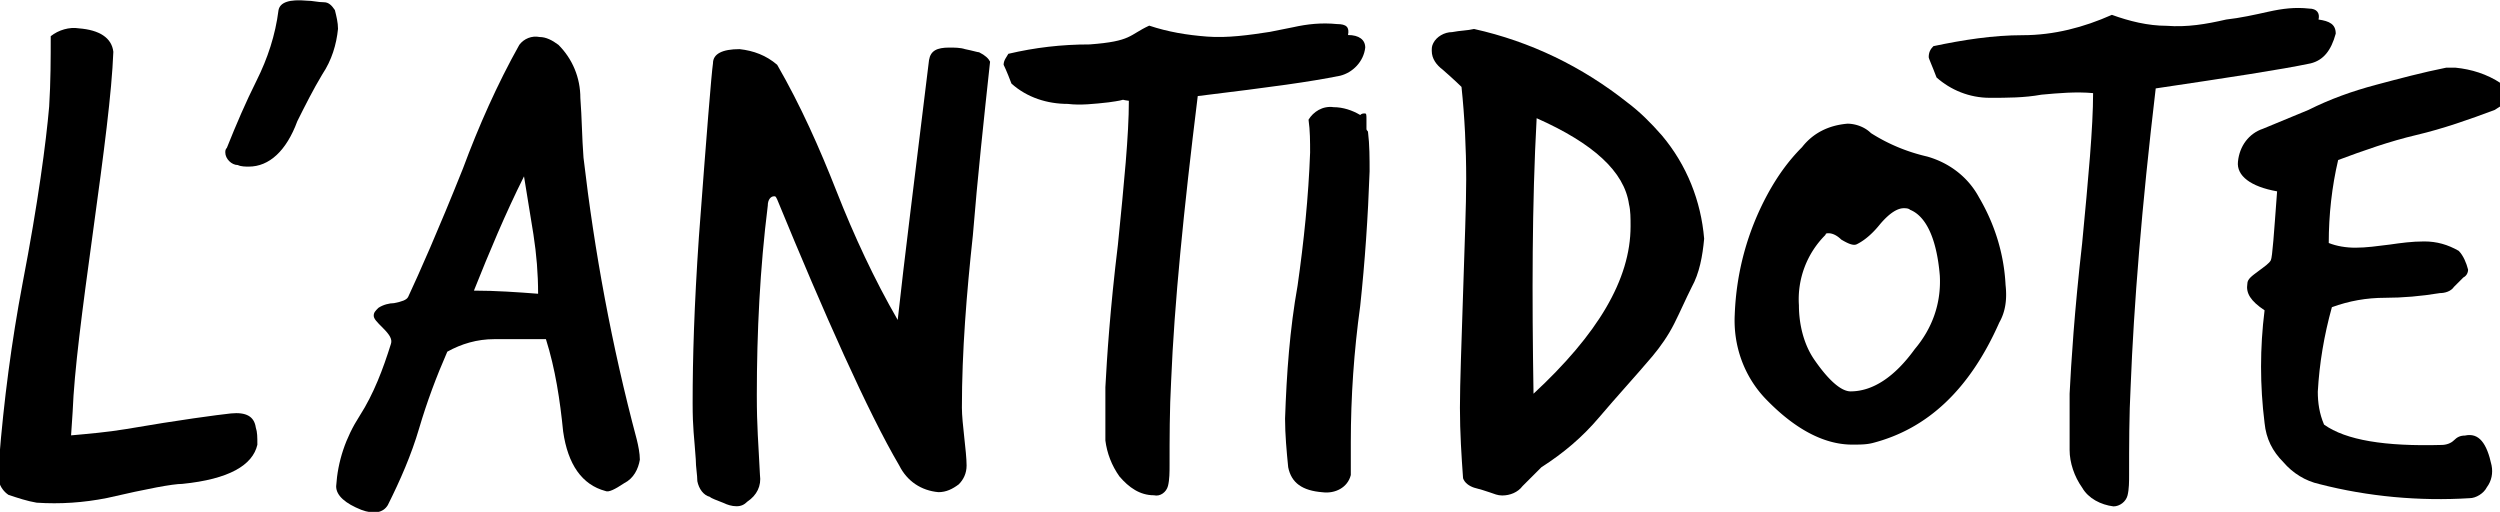
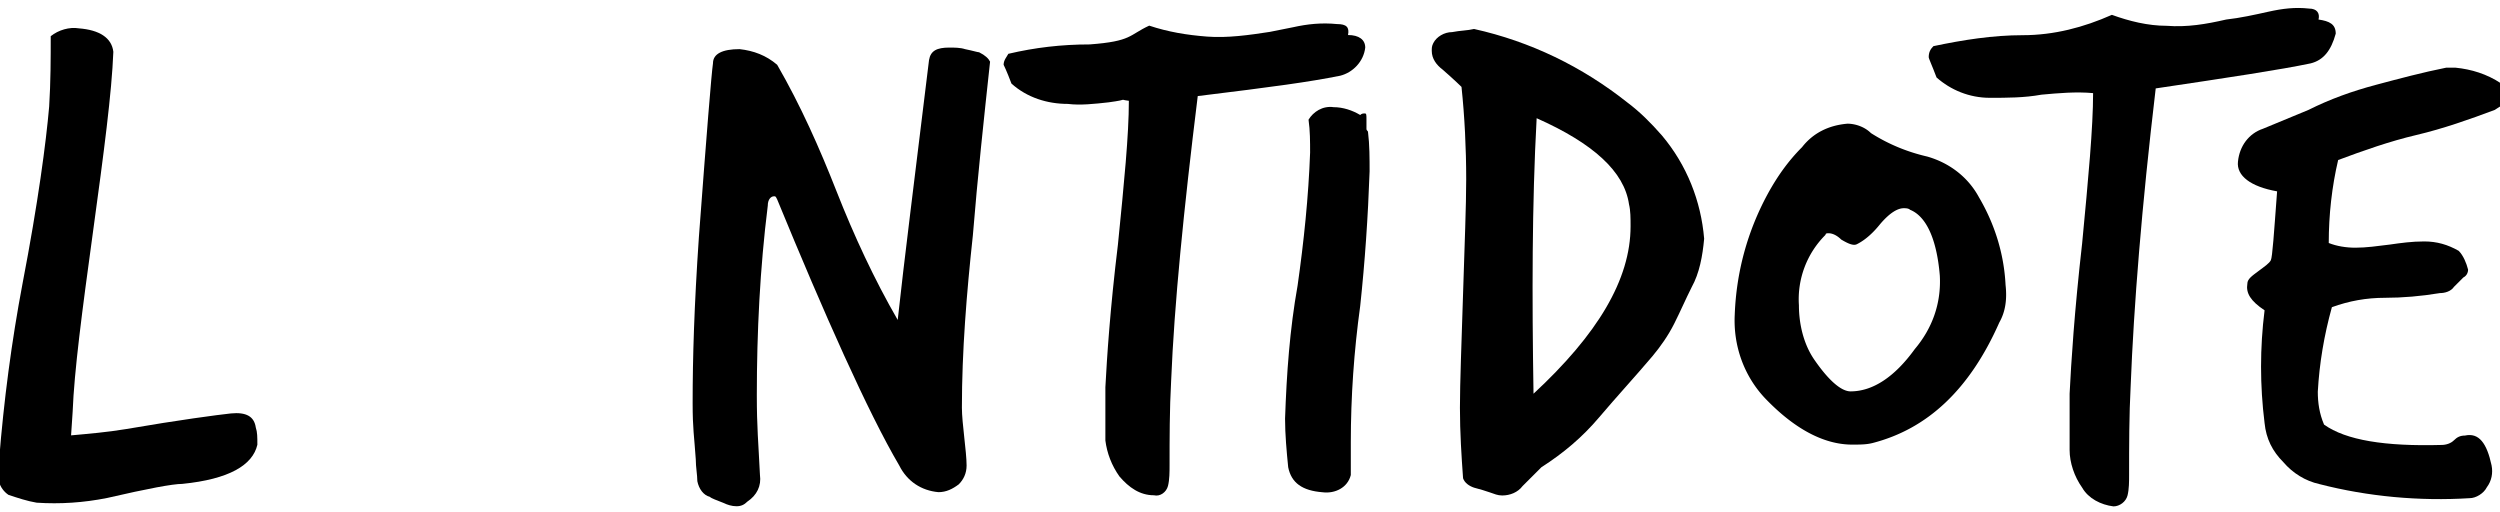
<svg xmlns="http://www.w3.org/2000/svg" id="Calque_1" viewBox="0 0 159.7 32.7">
  <g id="logo" transform="translate(0 .001)">
    <g id="logo-2" transform="translate(0 10)">
      <g id="g20" transform="translate(34.192 32.142)">
-         <path id="path22" d="M-12.8-41.5c.1.4.2.8.2 1.2-.1 1-.4 2-1 2.9-.6 1-1.1 2-1.6 3-.7 1.9-1.8 2.9-3.1 2.9-.2 0-.5 0-.7-.1-.4 0-.8-.4-.8-.8 0-.1 0-.2.1-.3.6-1.5 1.2-2.9 1.9-4.3s1.2-2.9 1.4-4.5c.1-.5.7-.7 1.8-.6.4 0 .7.1 1.1.1.3 0 .5.2.7.5" class="st0" />
-       </g>
+         </g>
      <g id="g24" transform="translate(19.74 33.81)">
        <path id="path26" d="M-3.4-16.5c-.1-.7-.6-1-1.6-.9-.9.1-3.2.4-6.7 1-1.2.2-2.4.3-3.5.4l.1-1.5c.1-2.6.6-6.4 1.3-11.5s1.2-8.9 1.3-11.5c-.1-.9-.9-1.4-2.2-1.5-.6-.1-1.3.1-1.8.5 0 1.4 0 2.9-.1 4.5-.2 2.3-.7 6.1-1.7 11.3-.7 3.7-1.2 7.5-1.5 11.3V-13c.1.3.3.6.6.8.6.2 1.2.4 1.8.5 1.5.1 3 0 4.5-.3 2.6-.6 4.2-.9 4.8-.9 3-.3 4.5-1.2 4.8-2.5 0-.5 0-.8-.1-1.1" class="st0" />
      </g>
      <g id="g28" transform="translate(41.274 34.464)">
-         <path id="path30" d="M-6.9-25.7c0-1.3-.1-2.5-.3-3.8-.2-1.2-.4-2.5-.6-3.7-1.2 2.4-2.2 4.8-3.2 7.3 1.4 0 2.8.1 4.1.2m6.3 9.3c.1.4.2.9.2 1.3-.1.6-.4 1.2-1 1.5-.6.4-1 .6-1.2.5-1.5-.4-2.4-1.7-2.7-3.8-.2-2-.5-4-1.1-5.9h-3.3c-1.1 0-2.1.3-3 .8-.7 1.6-1.3 3.2-1.8 4.9-.5 1.7-1.2 3.3-2 4.9-.3.5-.9.6-1.7.3-1-.4-1.6-.9-1.6-1.5.1-1.6.6-3.1 1.5-4.5s1.5-3 2-4.6c.1-.3-.1-.6-.5-1s-.6-.6-.6-.8c0-.2.1-.3.3-.5.3-.2.7-.3 1-.3.5-.1.8-.2.9-.4.7-1.5 1.9-4.2 3.5-8.2 1-2.7 2.2-5.4 3.6-7.9.3-.4.8-.6 1.3-.5.4 0 .8.2 1.2.5.9.9 1.4 2.1 1.4 3.4.1 1.3.1 2.5.2 3.8.7 6 1.8 12 3.4 18" class="st0" />
-       </g>
+         </g>
      <g id="g32" transform="translate(64.046 35.238)">
        <path id="path34" d="M-.8-41.3c-.4 3.7-.8 7.4-1.1 11.1-.4 3.7-.7 7.4-.7 11 0 1 .3 2.8.3 3.7 0 .5-.2.9-.5 1.2-.4.3-.8.5-1.3.5-1.1-.1-2-.7-2.5-1.7-2-3.4-4.8-9.7-7.8-17-.1-.2-.1-.2-.2-.2-.2 0-.4.2-.4.6-.5 4-.7 8.1-.7 12.1 0 2.1.1 3 .2 5.1.1.7-.2 1.3-.8 1.7-.2.2-.4.3-.7.3-.3 0-.6-.1-.8-.2-.5-.2-.8-.3-.9-.4-.4-.1-.7-.5-.8-1 0-.4-.1-.9-.1-1.4-.1-1.5-.2-1.9-.2-3.6 0-2.9.1-6.2.4-10.6.5-6.7.8-10.4.9-11.1 0-.6.6-.9 1.7-.9.9.1 1.7.4 2.4 1 1.5 2.6 2.7 5.3 3.8 8.1 1.1 2.8 2.4 5.6 3.9 8.2.4-3.7 1.1-9.2 2-16.6.1-.6.5-.8 1.3-.8.3 0 .7 0 1 .1.5.1.8.2.9.2.4.2.6.4.7.6" class="st0" />
      </g>
      <g id="g36" transform="translate(83.812 33.636)">
        <path id="path38" d="M3.4-40.6c-.1.9-.8 1.6-1.6 1.8-2 .4-4.2.7-9.1 1.3-.9 7.3-1.5 13.3-1.7 18.2-.1 1.8-.1 3.7-.1 5.4 0 .4 0 .9-.1 1.3s-.5.7-.9.6c-.9 0-1.6-.5-2.2-1.2-.5-.7-.8-1.5-.9-2.3v-3.4c.1-1.9.3-5 .8-9.1.4-4 .7-7 .7-9.2-.8-.1.2-.1-1.3.1-.9.1-1.8.2-2.6.1-1.3 0-2.6-.4-3.6-1.3-.3-.8-.5-1.2-.5-1.2 0-.3.2-.5.3-.7 1.7-.4 3.4-.6 5.2-.6 2.7-.2 2.5-.6 3.8-1.2 1.2.4 2.4.6 3.7.7 1.3.1 2.7-.1 4-.3l1.5-.3c.9-.2 1.8-.3 2.8-.2.6 0 .8.2.7.7.7 0 1.1.3 1.1.8" class="st0" />
      </g>
      <g id="g40" transform="translate(101.89 39.045)">
        <path id="path42" d="M-14.5-40.6c.1.8.1 1.7.1 2.5-.1 2.9-.3 5.8-.6 8.6-.4 2.9-.6 5.8-.6 8.7v2.1c-.2.8-1 1.2-1.8 1.1-1.3-.1-2-.6-2.2-1.6-.1-1-.2-2.1-.2-3.1.1-2.9.3-5.7.8-8.5.4-2.8.7-5.7.8-8.5 0-.7 0-1.4-.1-2.1.3-.5.9-.9 1.6-.8.6 0 1.2.2 1.7.5.1-.1.2-.1.3-.1.1 0 .1.1.1.4v.6c0 .1.1.1.1.2" class="st0" />
      </g>
      <g id="g44" transform="translate(111.161 34.05)">
        <path id="path46" d="M-7.1-31c-.3-2.1-2.3-3.9-5.9-5.5-.3 5.5-.3 11.4-.2 17.6C-9.1-22.7-7-26.2-7-29.6c0-.5 0-1-.1-1.4m4 5.3c-.4.8-.7 1.5-1.1 2.3-.4.8-.9 1.5-1.4 2.1-1.1 1.3-2.3 2.6-3.4 3.9-1.1 1.3-2.3 2.3-3.7 3.2l-1.2 1.2c-.3.4-.8.6-1.3.6-.3 0-.5-.1-.8-.2-.3-.1-.6-.2-1-.3-.3-.1-.6-.3-.7-.6-.1-1.4-.2-2.9-.2-4.5s.1-4.1.2-7.3.2-5.6.2-7.3c0-2-.1-4-.3-5.9 0 0-.4-.4-1.2-1.1-.4-.3-.7-.7-.7-1.2 0-.2 0-.3.1-.5.2-.4.7-.7 1.2-.7.5-.1 1-.1 1.4-.2 3.6.8 6.9 2.4 9.8 4.7.8.6 1.5 1.3 2.2 2.1 1.6 1.9 2.5 4.2 2.7 6.6-.1 1.1-.3 2.2-.8 3.1" class="st0" />
      </g>
      <g id="g48" transform="translate(130.715 40.1)">
        <path id="path50" d="M-6.8-32.5c-.2-2.4-.9-3.8-1.9-4.2-.1-.1-.3-.1-.4-.1-.4 0-.9.3-1.5 1-.4.5-.9 1-1.5 1.3-.2.1-.5 0-1-.3-.2-.2-.5-.4-.8-.4-.1 0-.2 0-.2.1a5.8 5.8 0 0 0-1.7 4.5c0 1.2.3 2.5 1 3.5.9 1.3 1.7 2 2.3 2 1.4 0 2.8-.9 4.1-2.7 1.1-1.3 1.7-2.9 1.6-4.7m3.8 3c-1.9 4.3-4.6 6.8-8.1 7.7-.4.1-.8.1-1.3.1-1.8 0-3.7-1-5.6-3-1.3-1.4-2-3.3-1.9-5.3.1-2.7.8-5.3 2.1-7.7.6-1.1 1.3-2.1 2.2-3 .7-.9 1.7-1.4 2.9-1.5.5 0 1.1.2 1.5.6 1.1.7 2.3 1.2 3.6 1.5 1.4.4 2.6 1.3 3.3 2.6 1 1.7 1.6 3.6 1.7 5.6.1.9 0 1.7-.4 2.4" class="st0" />
      </g>
      <g id="g52" transform="translate(142.807 32.647)">
        <path id="path54" d="M6.4-40.5c-.3 1.1-.8 1.7-1.6 1.9-1.9.4-5.2.9-9.9 1.6-.9 7.6-1.4 13.9-1.6 19-.1 1.9-.1 3.8-.1 5.7 0 .4 0 .9-.1 1.3s-.5.7-.9.7c-.8-.1-1.6-.5-2-1.2-.5-.7-.8-1.6-.8-2.4v-3.6c.1-2 .3-5.2.8-9.6.4-4.2.7-7.4.7-9.6-1.1-.1-2.2 0-3.3.1-1.1.2-2.2.2-3.3.2-1.3 0-2.5-.5-3.4-1.3-.3-.8-.5-1.2-.5-1.3 0-.3.1-.5.3-.7 1.9-.4 3.8-.7 5.7-.7 2 0 3.9-.5 5.7-1.3 1.1.4 2.3.7 3.5.7 1.3.1 2.5-.1 3.8-.4.9-.1 1.8-.3 2.7-.5.9-.2 1.7-.3 2.6-.2.5 0 .7.3.6.7.7.1 1.1.3 1.1.9" class="st0" />
      </g>
      <g id="g56" transform="translate(162.261 36.222)">
        <path id="path58" d="M-2.9-39.2c-1.6.6-3.3 1.2-5 1.6-1.7.4-3.4 1-5 1.6-.4 1.7-.6 3.5-.6 5.3.5.2 1.1.3 1.7.3.7 0 1.4-.1 2.2-.2.7-.1 1.4-.2 2.2-.2.8 0 1.5.2 2.2.6.3.3.5.8.6 1.2 0 .2-.1.4-.3.5l-.6.6c-.2.3-.6.4-.9.4-1.2.2-2.4.3-3.5.3-1.2 0-2.3.2-3.4.6-.5 1.8-.8 3.6-.9 5.4 0 .7.1 1.4.4 2.1 1.4 1 3.9 1.4 7.5 1.3.3 0 .6-.1.8-.3.2-.2.4-.3.7-.3.9-.2 1.4.5 1.7 1.9.1.5 0 1-.3 1.4-.2.4-.7.7-1.1.7-3.2.2-6.5-.1-9.6-.9-.9-.2-1.7-.7-2.3-1.4-.7-.7-1.1-1.5-1.2-2.5-.3-2.4-.3-4.8 0-7.2-.9-.6-1.2-1.1-1.1-1.7 0-.3.3-.5.7-.8s.7-.5.8-.7c.1-.2.2-1.7.4-4.4-1.7-.3-2.6-1-2.5-1.9.1-1 .7-1.8 1.6-2.1l2.9-1.2c1.4-.7 2.8-1.2 4.3-1.6 1.5-.4 3-.8 4.5-1.1h.6c1 .1 2 .4 2.9 1 0 .1.1.4.2.7.1.2.2.5.2.7-.5 0-.6.2-.8.3" class="st0" />
      </g>
    </g>
  </g>
</svg>